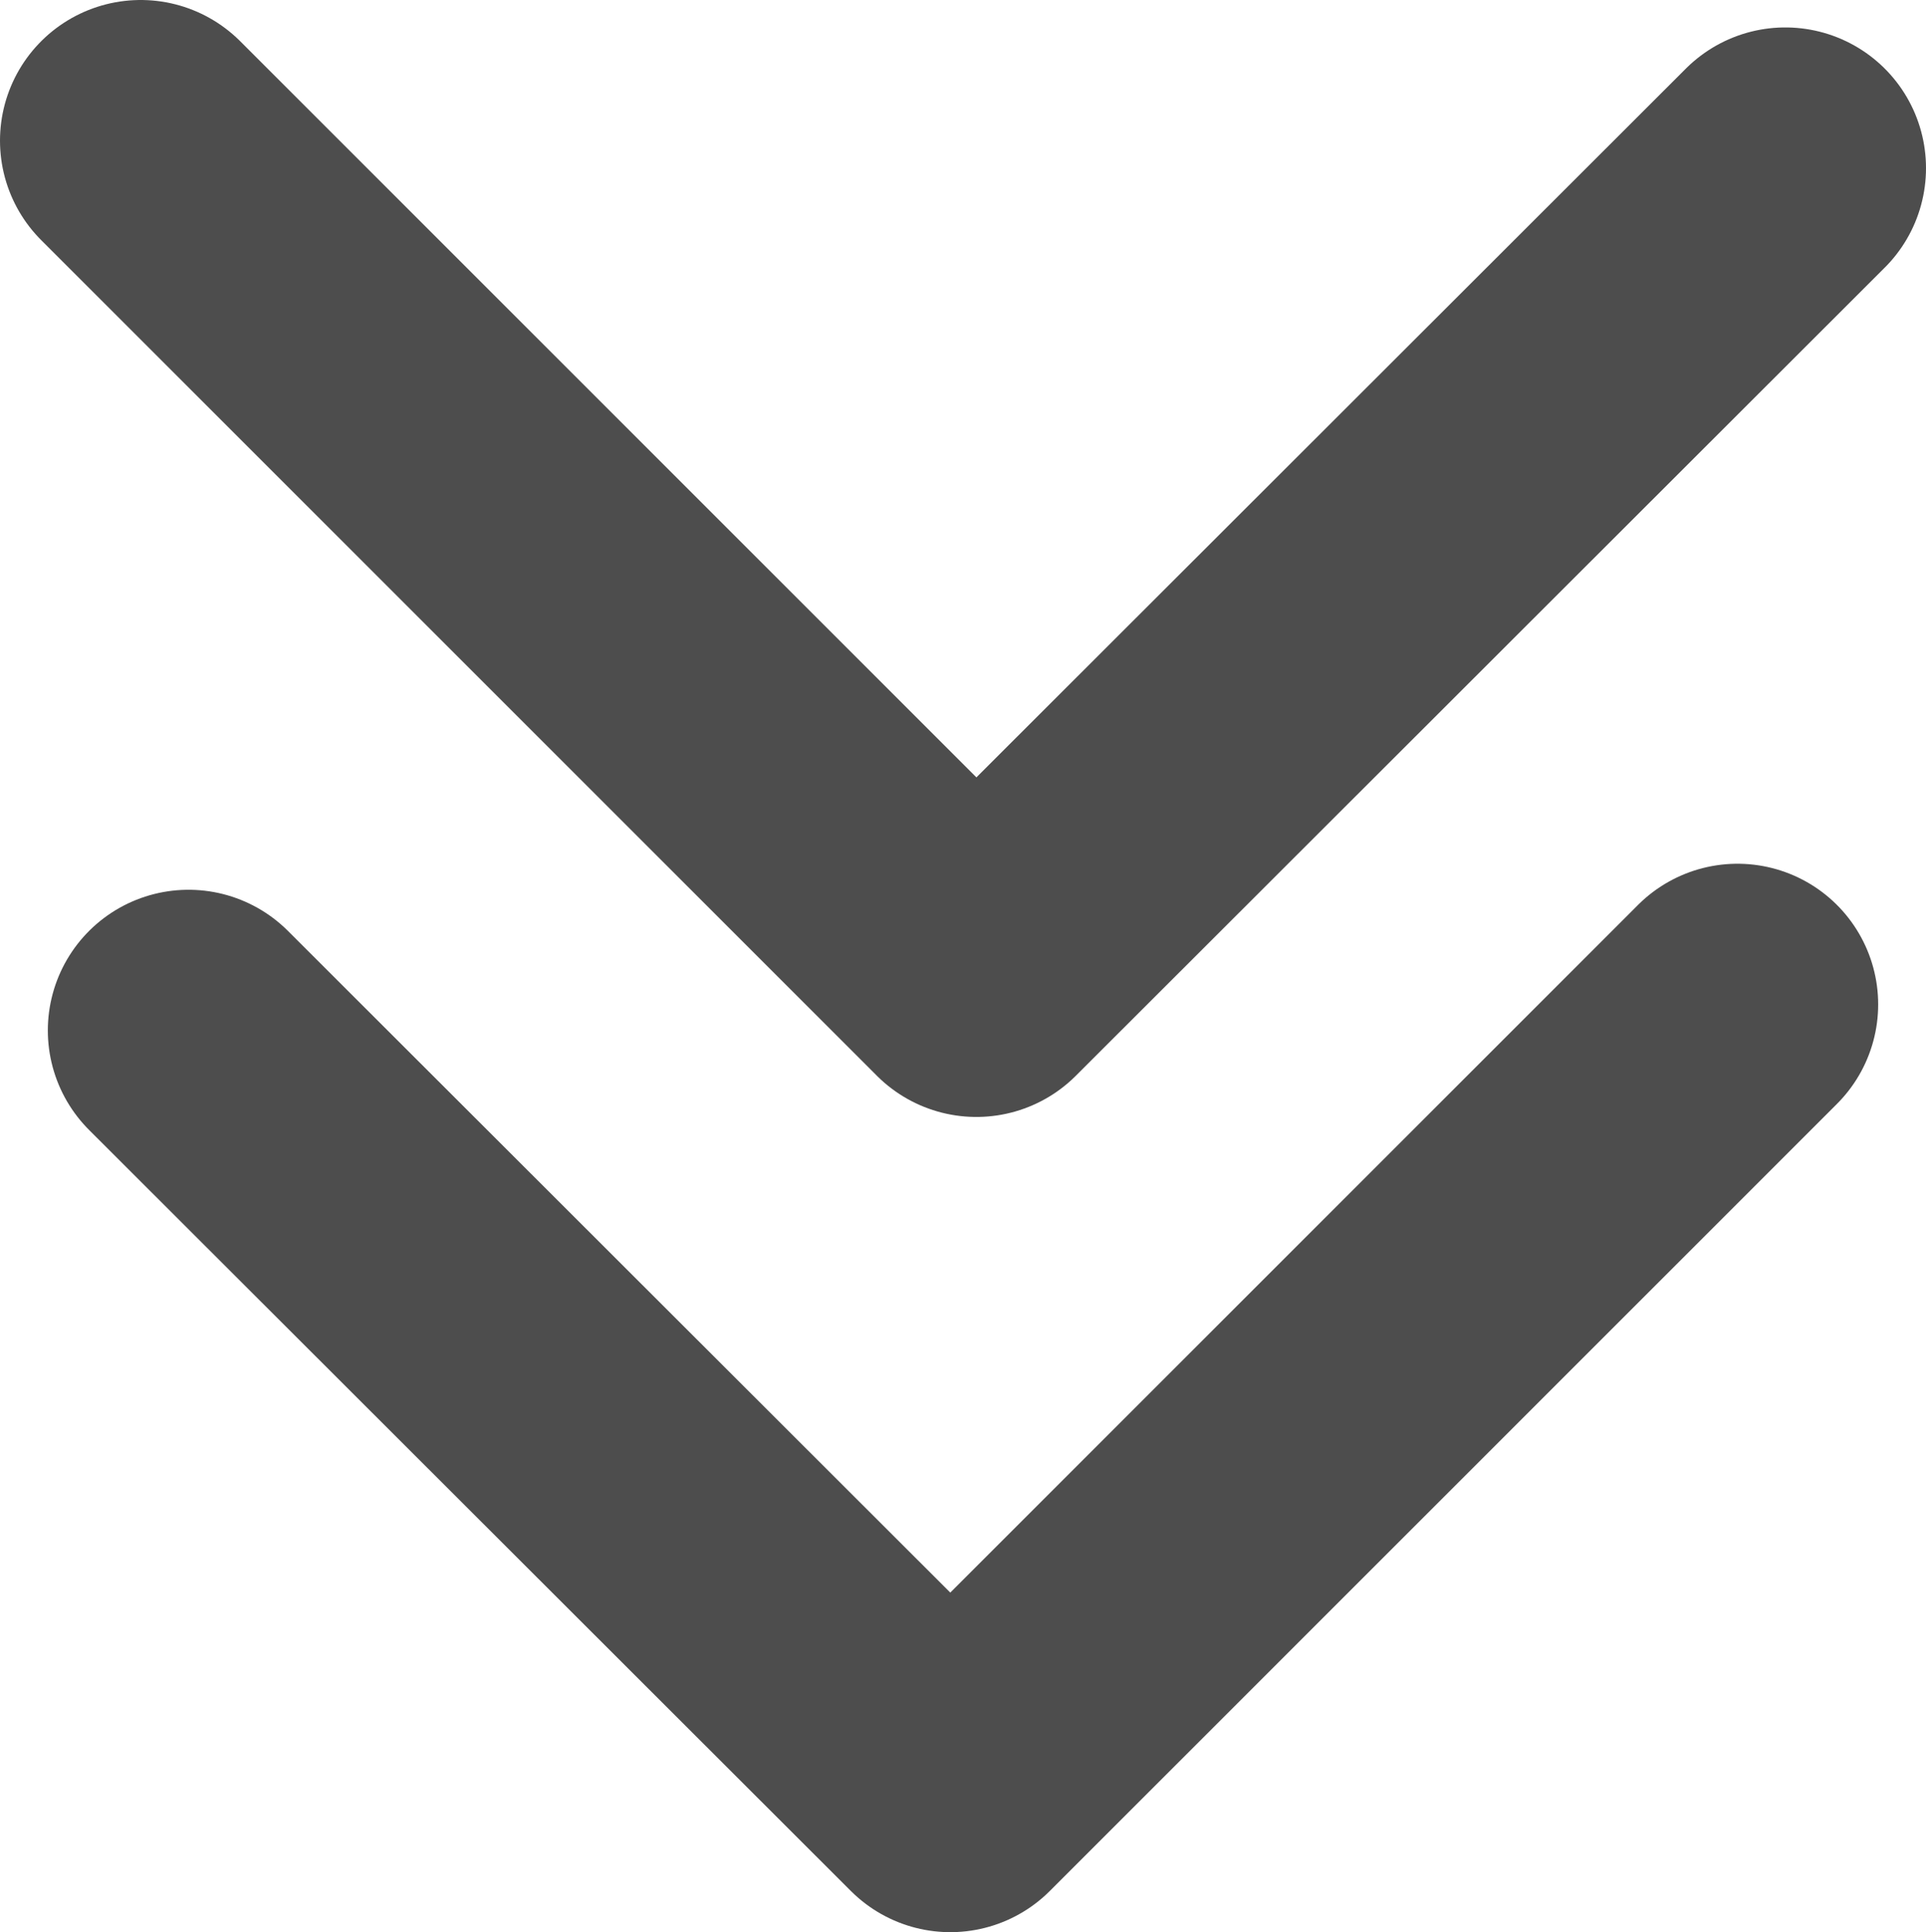
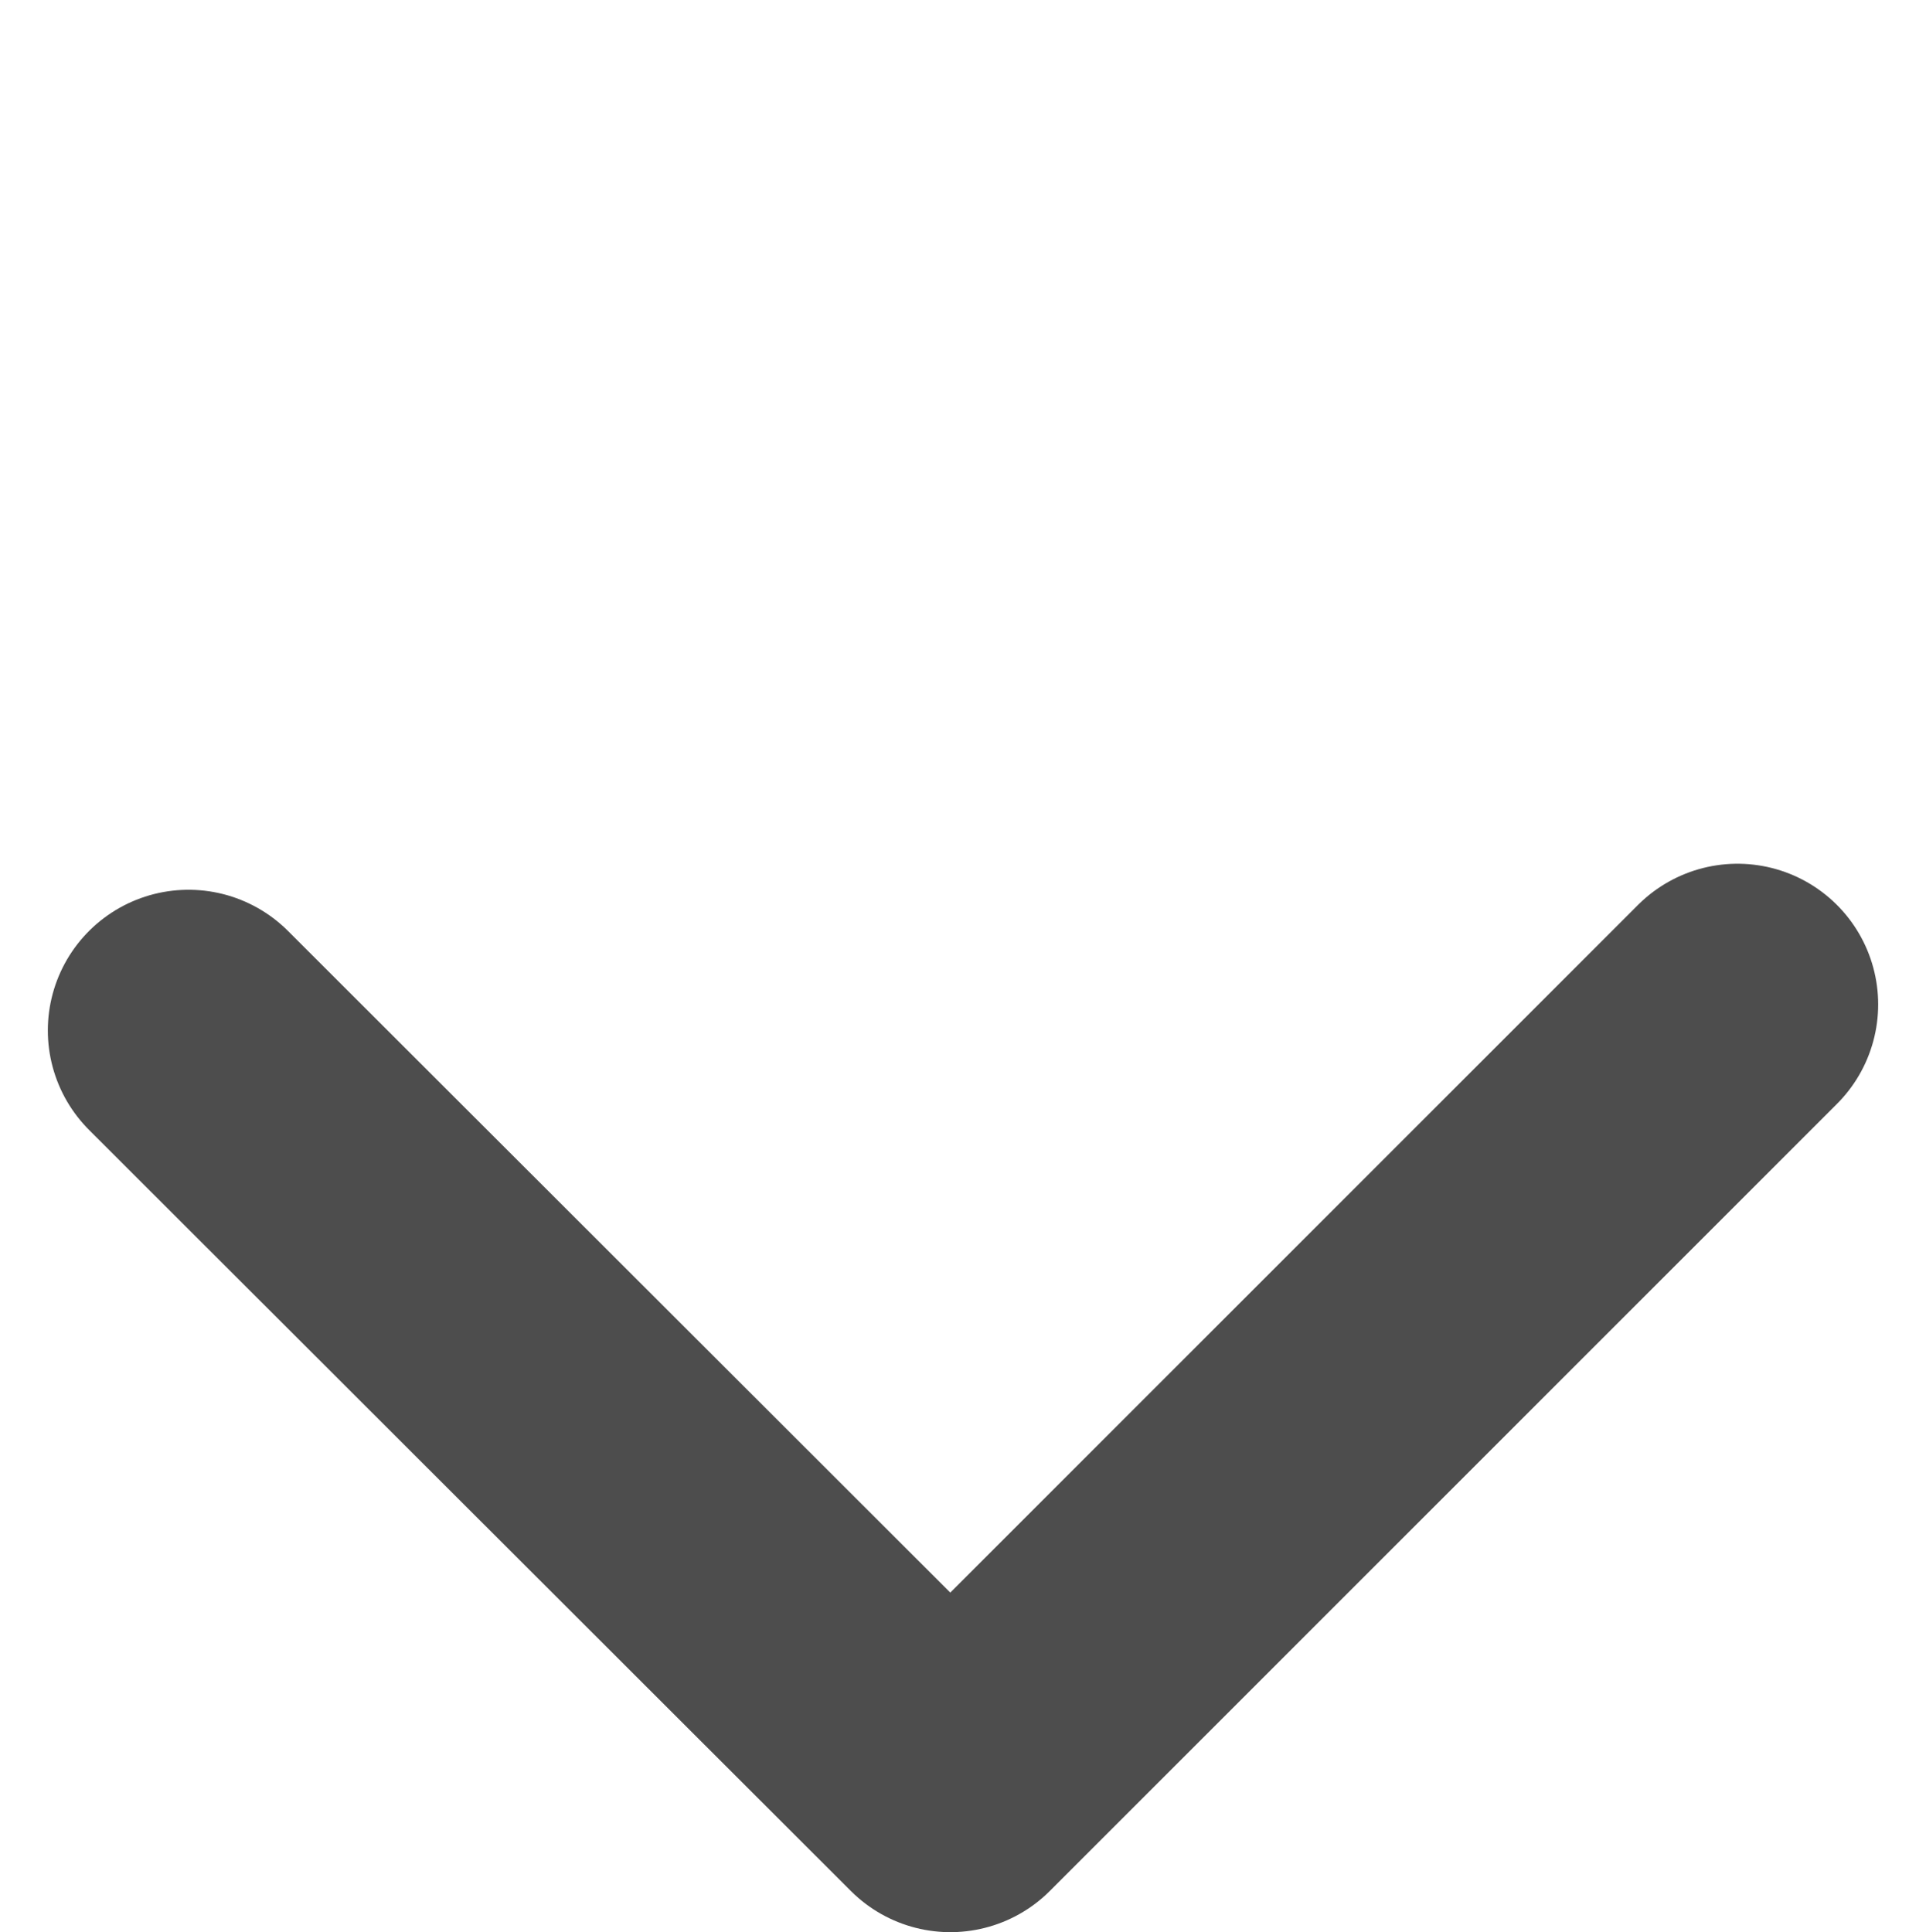
<svg xmlns="http://www.w3.org/2000/svg" id="Layer_1" data-name="Layer 1" viewBox="0 0 27.38 27.47">
  <defs>
    <style>.cls-1{fill:none;stroke:#4d4d4d;stroke-linecap:round;stroke-linejoin:round;stroke-width:4px;}</style>
  </defs>
  <polyline class="cls-1" points="24.7 14.28 13.51 25.47 2.68 14.65" />
-   <polyline class="cls-1" points="2 2 13.88 13.88 25.38 2.39" />
</svg>